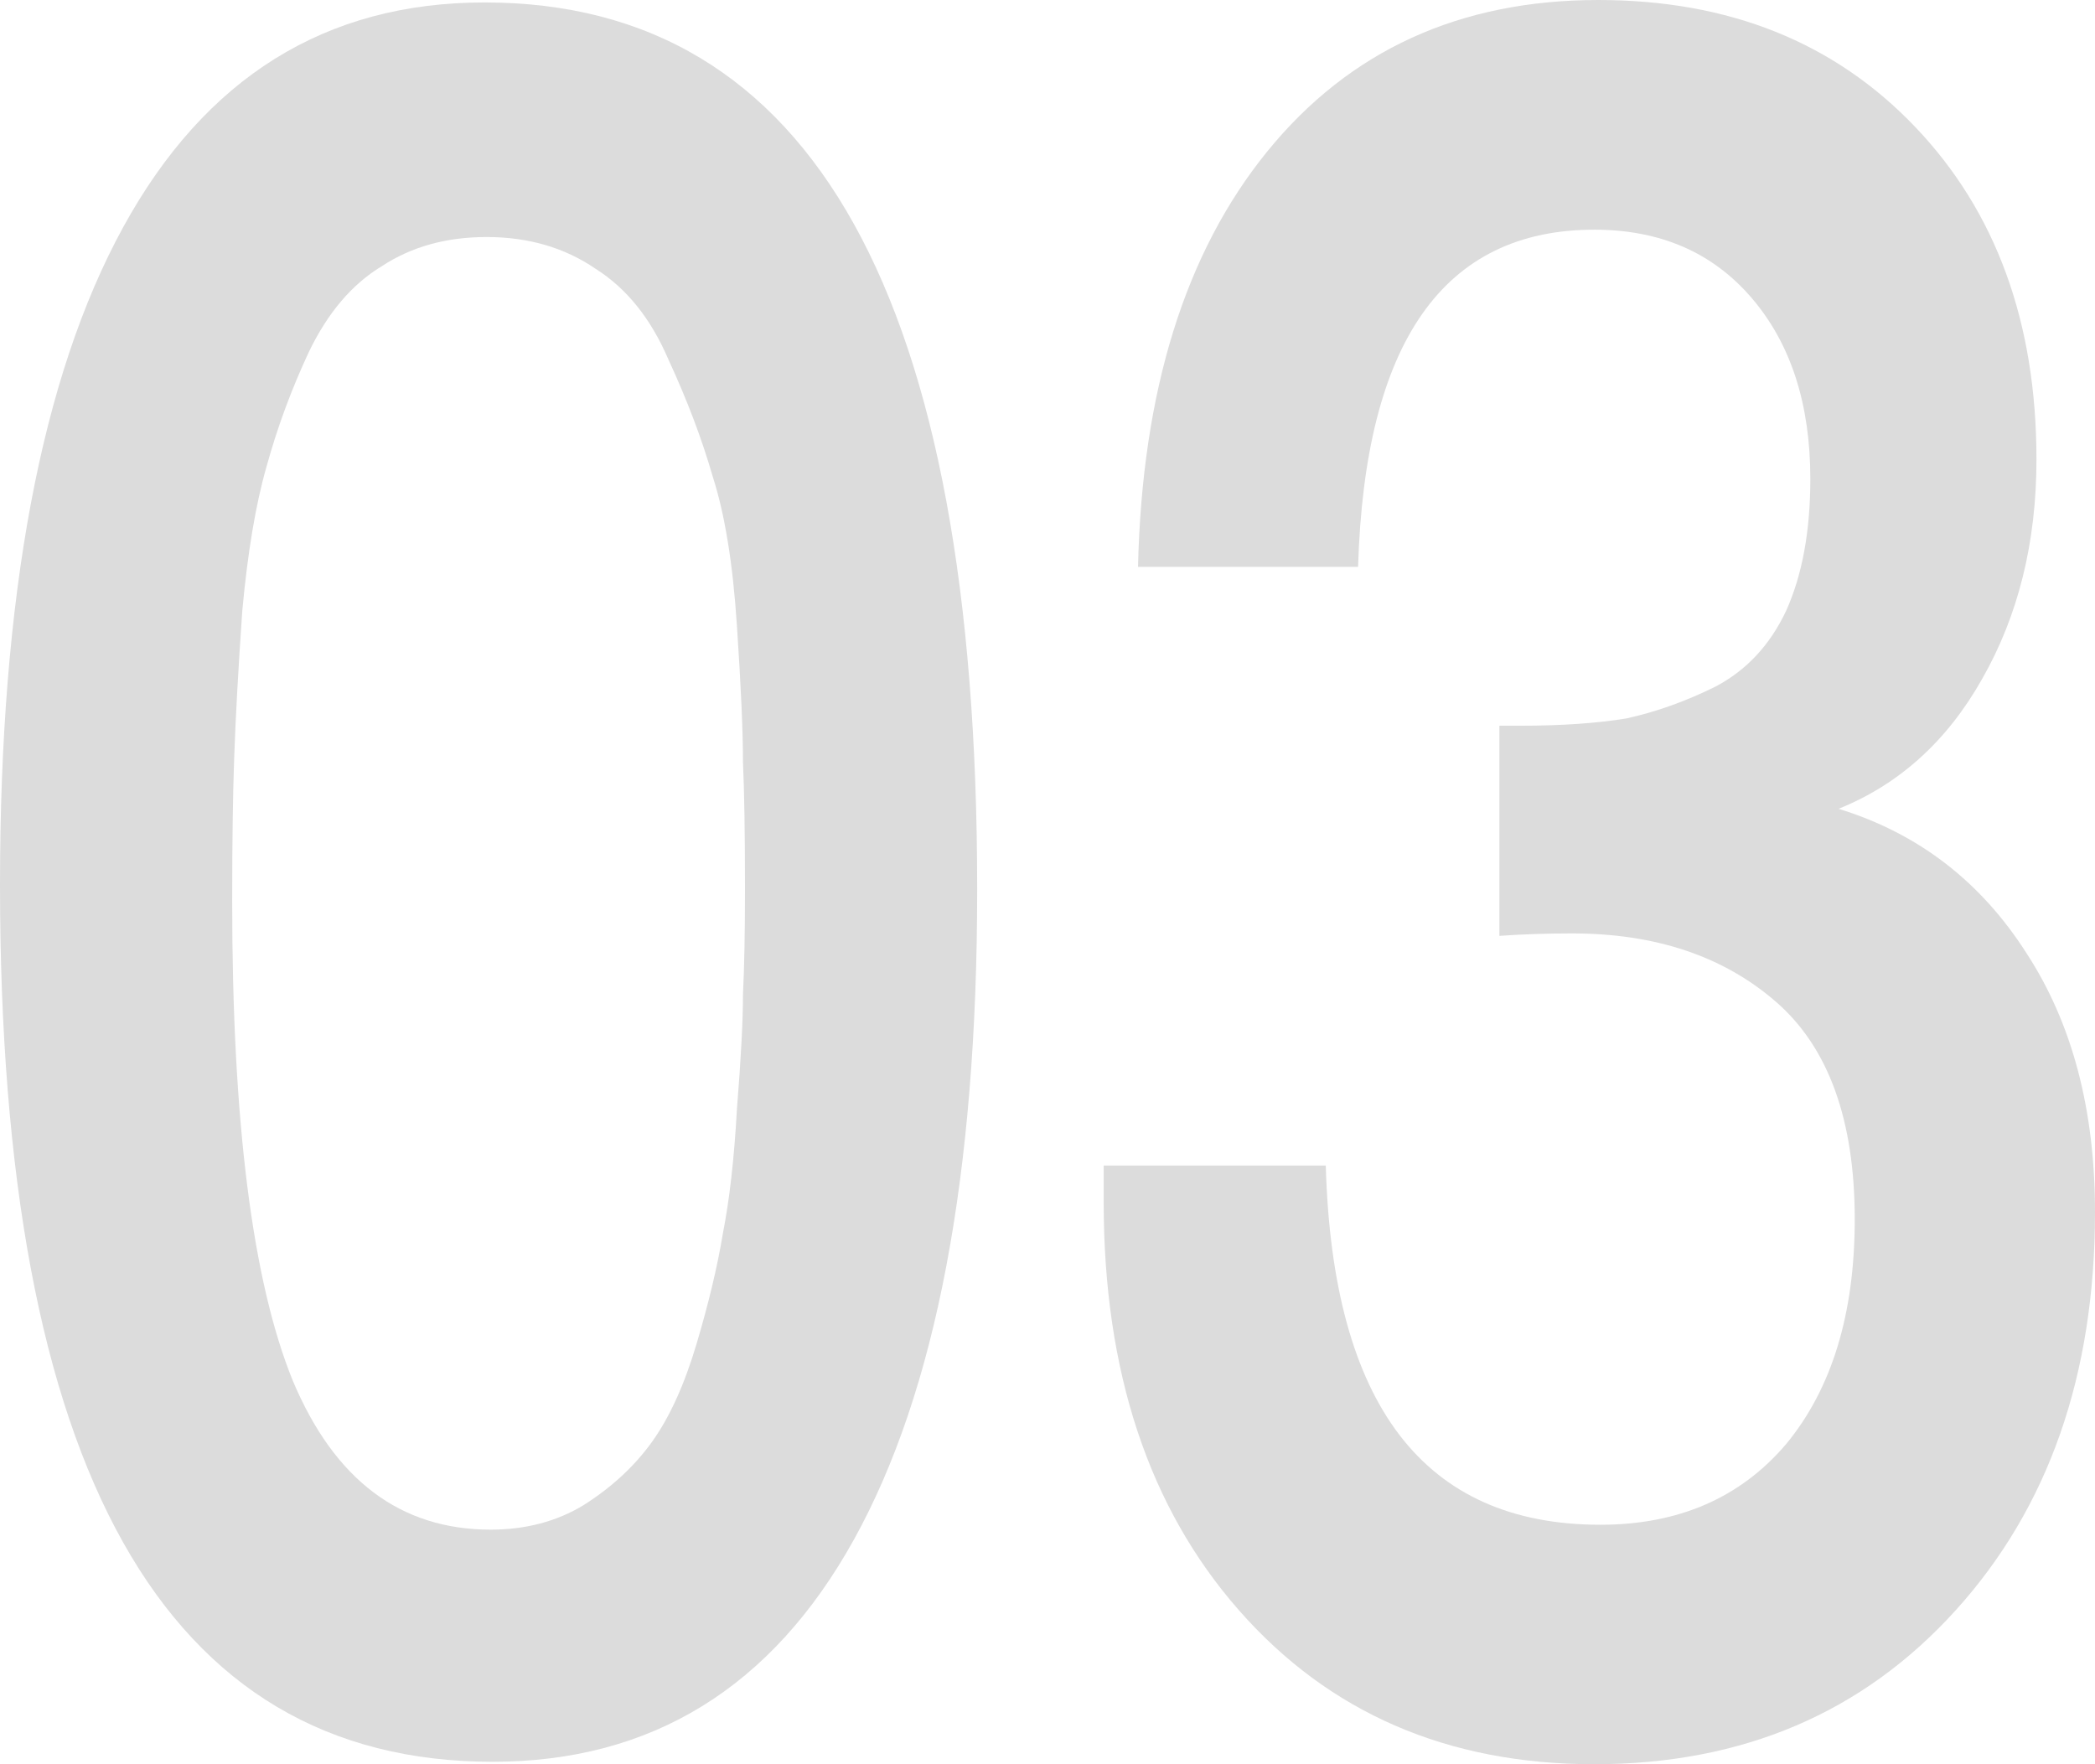
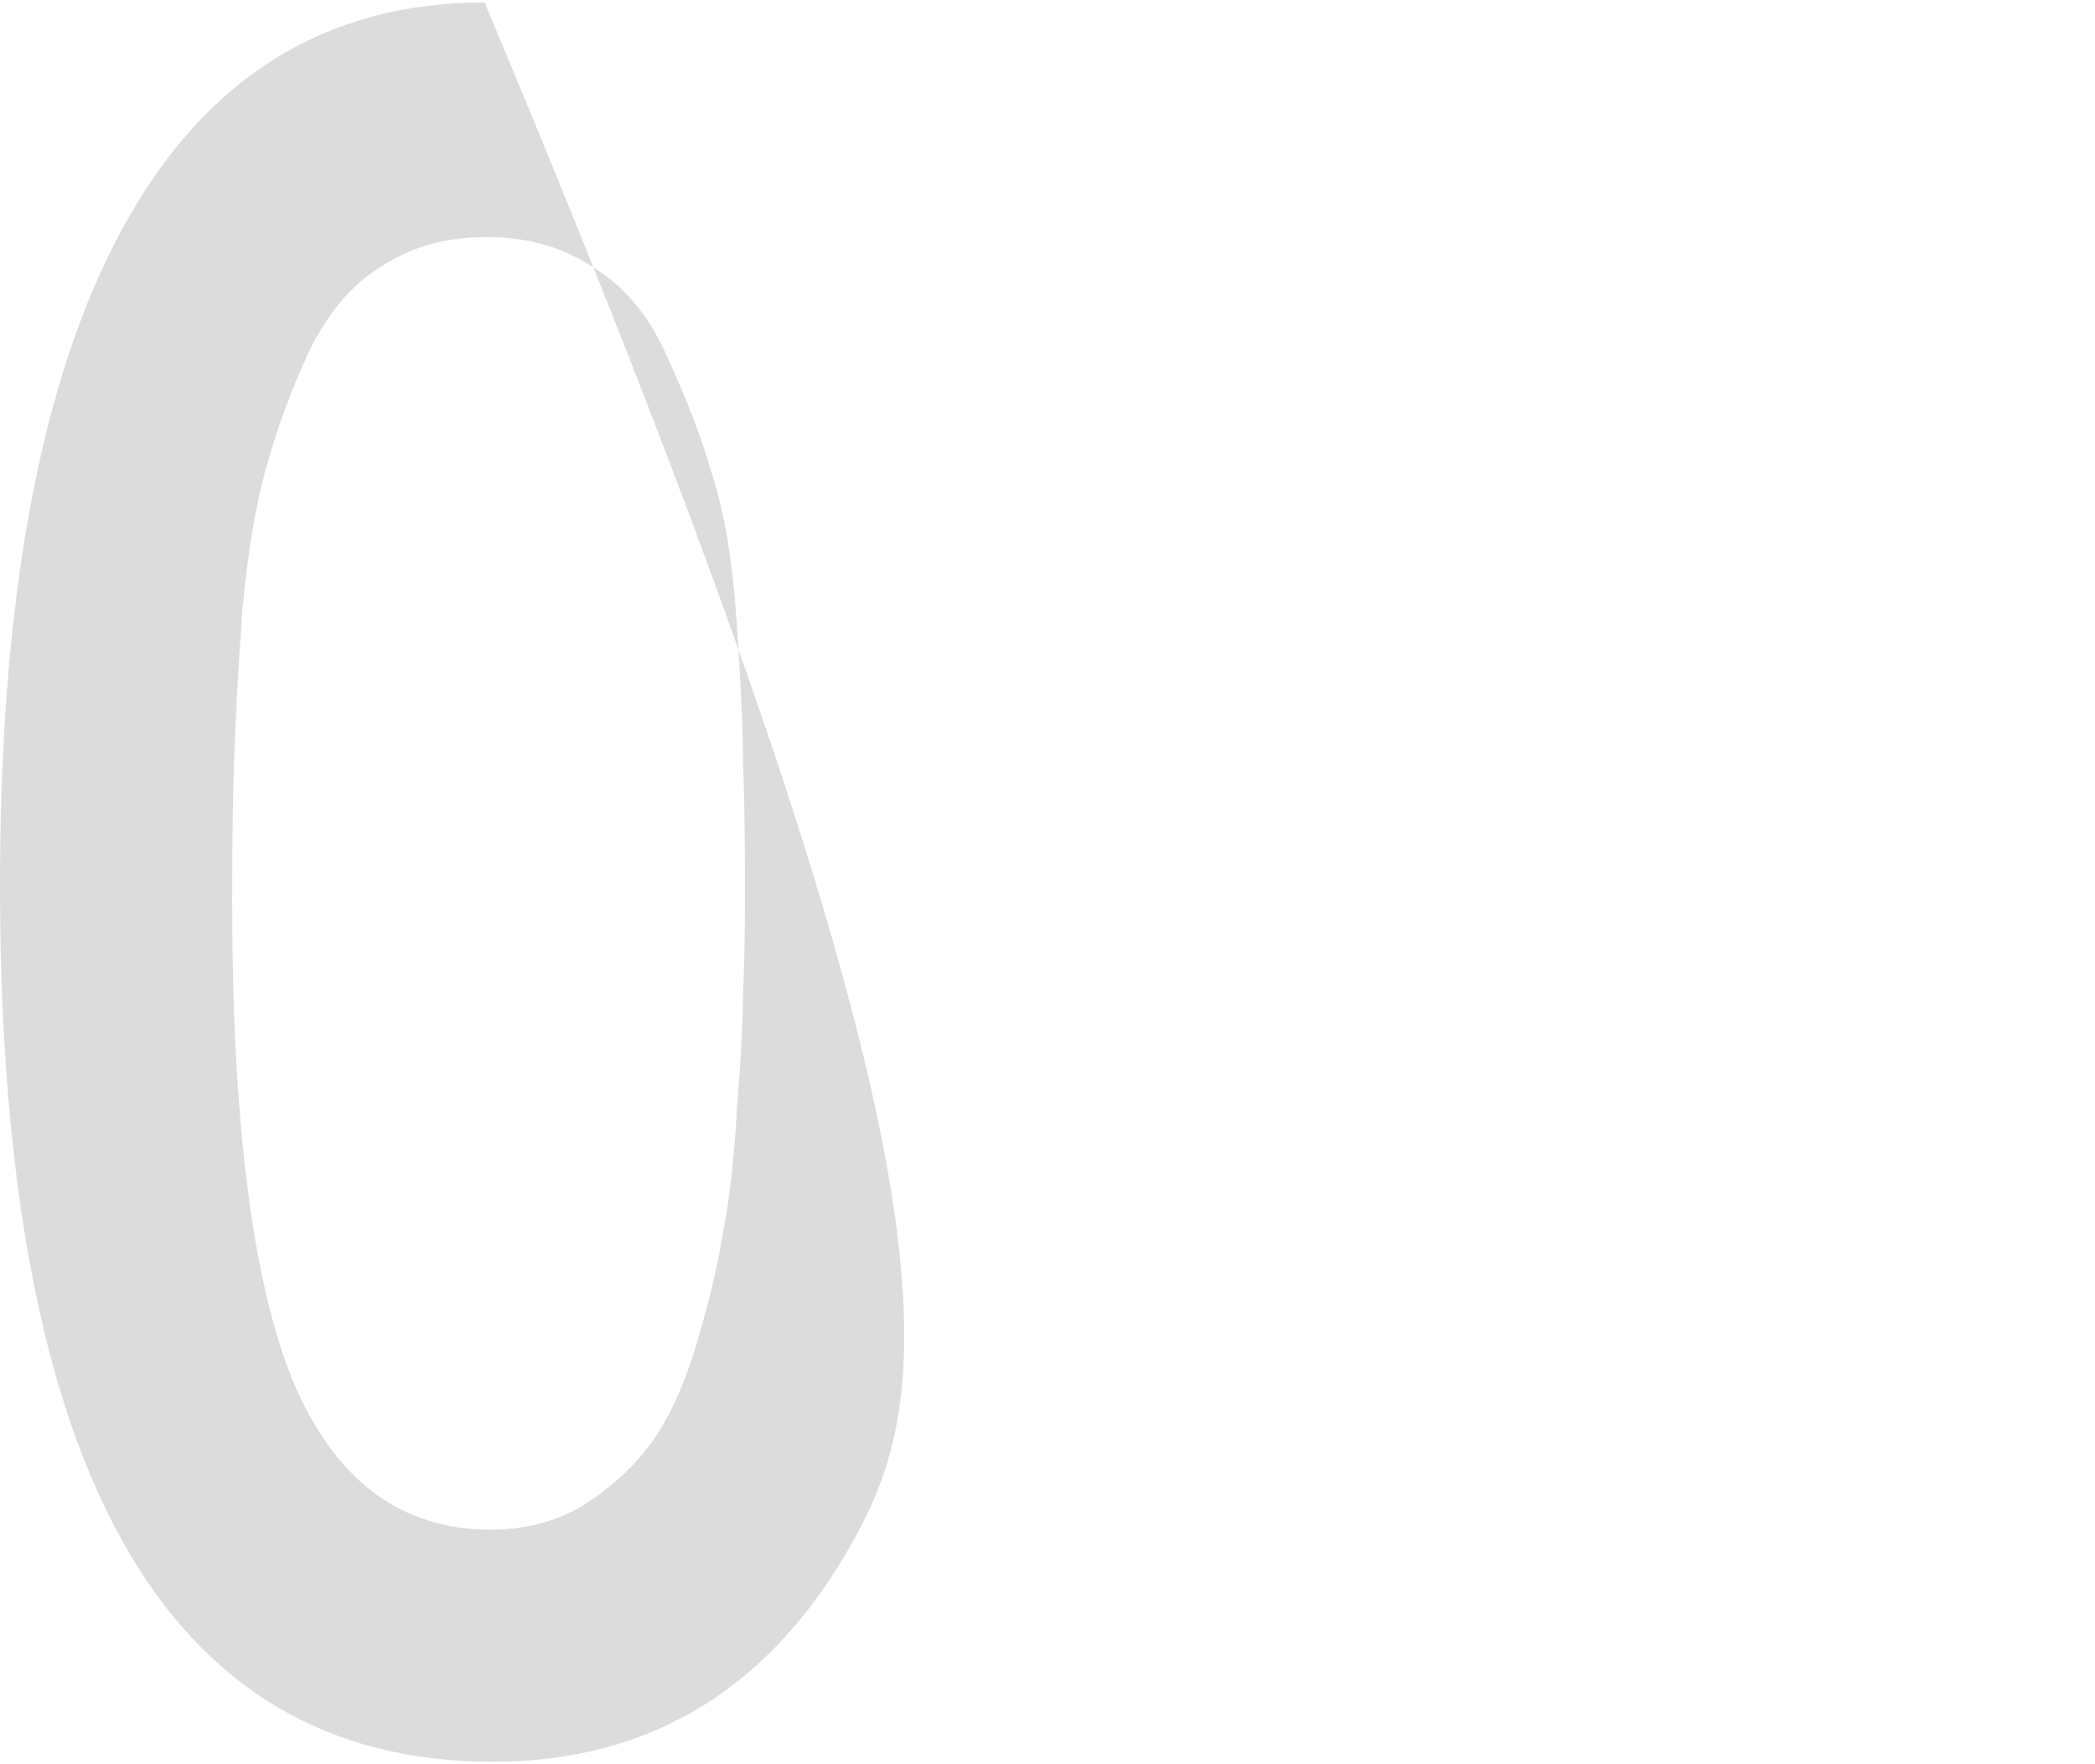
<svg xmlns="http://www.w3.org/2000/svg" width="228" height="192" viewBox="0 0 228 192" fill="none">
-   <path d="M52.734 0.266C88.476 0.266 106.347 32.443 106.347 96.798C106.347 127.823 101.879 151.402 92.943 167.535C84.008 183.668 70.898 191.734 53.613 191.734C17.871 191.734 0 159.911 0 96.266C0 64.886 4.468 41.042 13.403 24.731C22.339 8.421 35.449 0.266 52.734 0.266ZM52.954 25.795C48.559 25.795 44.751 26.859 41.528 28.986C38.305 30.936 35.669 34.039 33.618 38.294C31.713 42.371 30.175 46.537 29.004 50.792C27.832 54.87 26.953 60.1 26.367 66.482C25.927 72.864 25.634 78.183 25.488 82.438C25.341 86.515 25.268 91.745 25.268 98.127C25.268 122.061 27.465 139.435 31.86 150.249C36.401 161.064 43.579 166.471 53.393 166.471C57.202 166.471 60.571 165.585 63.5 163.812C66.576 161.862 69.067 159.557 70.971 156.898C72.875 154.238 74.487 150.693 75.805 146.26C77.123 141.828 78.075 137.839 78.661 134.294C79.394 130.571 79.906 126.05 80.199 120.731C80.639 115.235 80.859 111.069 80.859 108.233C81.005 105.219 81.078 101.407 81.078 96.798C81.078 90.77 81.005 86.161 80.859 82.969C80.859 79.601 80.639 74.637 80.199 68.078C79.76 61.341 78.881 55.934 77.563 51.856C76.391 47.778 74.779 43.523 72.729 39.091C70.825 34.659 68.188 31.38 64.819 29.252C61.45 26.947 57.495 25.795 52.954 25.795Z" fill="black" fill-opacity="0.14" />
-   <path d="M123.851 61.695C124.29 42.548 128.978 27.479 137.913 16.488C146.848 5.496 158.86 0 173.948 0C188.157 0 199.656 4.609 208.445 13.828C217.234 23.047 221.628 35.102 221.628 49.995C221.628 59.036 219.65 67.014 215.695 73.928C211.887 80.665 206.687 85.363 200.095 88.022C208.738 90.681 215.549 95.911 220.529 103.712C225.51 111.335 228 120.731 228 131.9C228 149.629 222.946 164.078 212.839 175.247C202.732 186.416 189.621 192 173.508 192C157.542 192 144.651 186.416 134.837 175.247C125.023 164.078 120.115 149.274 120.115 130.837V126.848H144.285C145.017 152.909 154.978 165.939 174.168 165.939C182.664 165.939 189.402 163.014 194.382 157.163C199.363 151.136 201.853 142.981 201.853 132.698C201.853 121.884 198.996 113.994 193.284 109.03C187.571 104.066 180.173 101.584 171.091 101.584C168.308 101.584 165.672 101.673 163.181 101.85V78.981H165.379C169.92 78.981 173.801 78.715 177.024 78.183C180.247 77.474 183.469 76.321 186.692 74.726C190.061 72.953 192.624 70.205 194.382 66.482C196.14 62.582 197.019 57.795 197.019 52.122C197.019 43.967 194.895 37.407 190.647 32.443C186.399 27.479 180.686 24.997 173.508 24.997C157.102 24.997 148.533 37.23 147.801 61.695H123.851Z" fill="black" fill-opacity="0.14" />
+   <path d="M52.734 0.266C106.347 127.823 101.879 151.402 92.943 167.535C84.008 183.668 70.898 191.734 53.613 191.734C17.871 191.734 0 159.911 0 96.266C0 64.886 4.468 41.042 13.403 24.731C22.339 8.421 35.449 0.266 52.734 0.266ZM52.954 25.795C48.559 25.795 44.751 26.859 41.528 28.986C38.305 30.936 35.669 34.039 33.618 38.294C31.713 42.371 30.175 46.537 29.004 50.792C27.832 54.87 26.953 60.1 26.367 66.482C25.927 72.864 25.634 78.183 25.488 82.438C25.341 86.515 25.268 91.745 25.268 98.127C25.268 122.061 27.465 139.435 31.86 150.249C36.401 161.064 43.579 166.471 53.393 166.471C57.202 166.471 60.571 165.585 63.5 163.812C66.576 161.862 69.067 159.557 70.971 156.898C72.875 154.238 74.487 150.693 75.805 146.26C77.123 141.828 78.075 137.839 78.661 134.294C79.394 130.571 79.906 126.05 80.199 120.731C80.639 115.235 80.859 111.069 80.859 108.233C81.005 105.219 81.078 101.407 81.078 96.798C81.078 90.77 81.005 86.161 80.859 82.969C80.859 79.601 80.639 74.637 80.199 68.078C79.76 61.341 78.881 55.934 77.563 51.856C76.391 47.778 74.779 43.523 72.729 39.091C70.825 34.659 68.188 31.38 64.819 29.252C61.45 26.947 57.495 25.795 52.954 25.795Z" fill="black" fill-opacity="0.14" />
</svg>